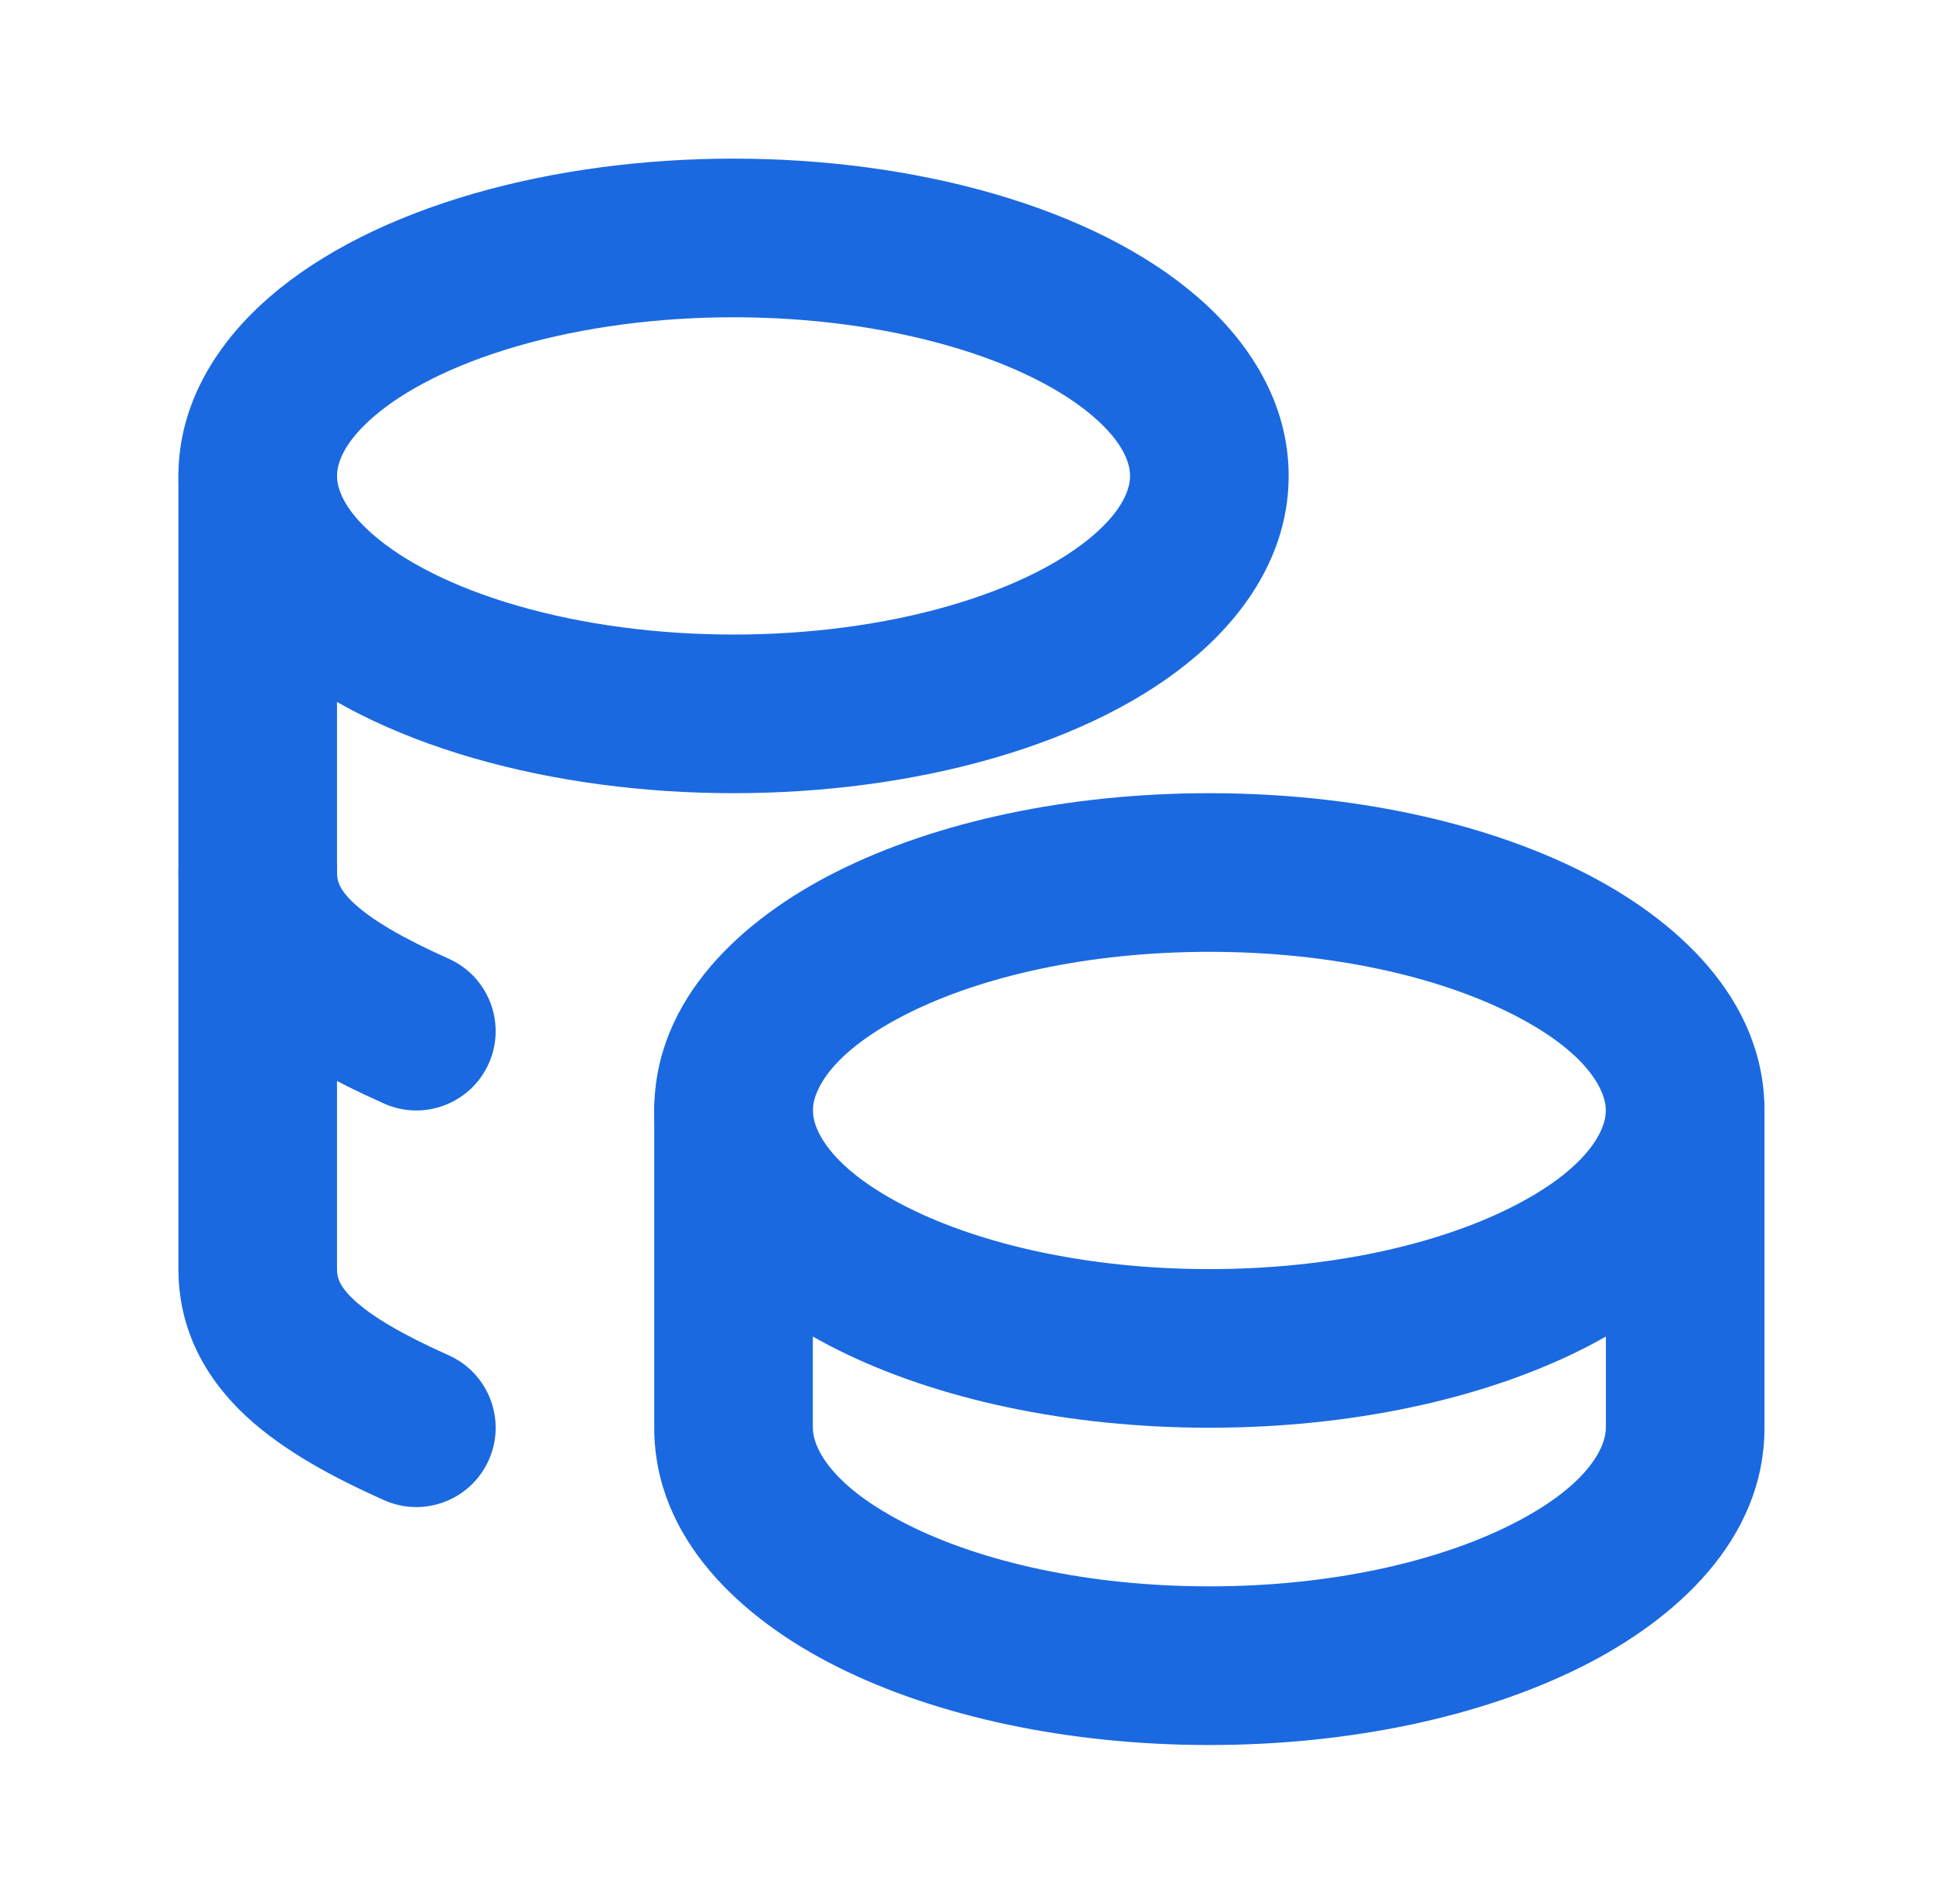
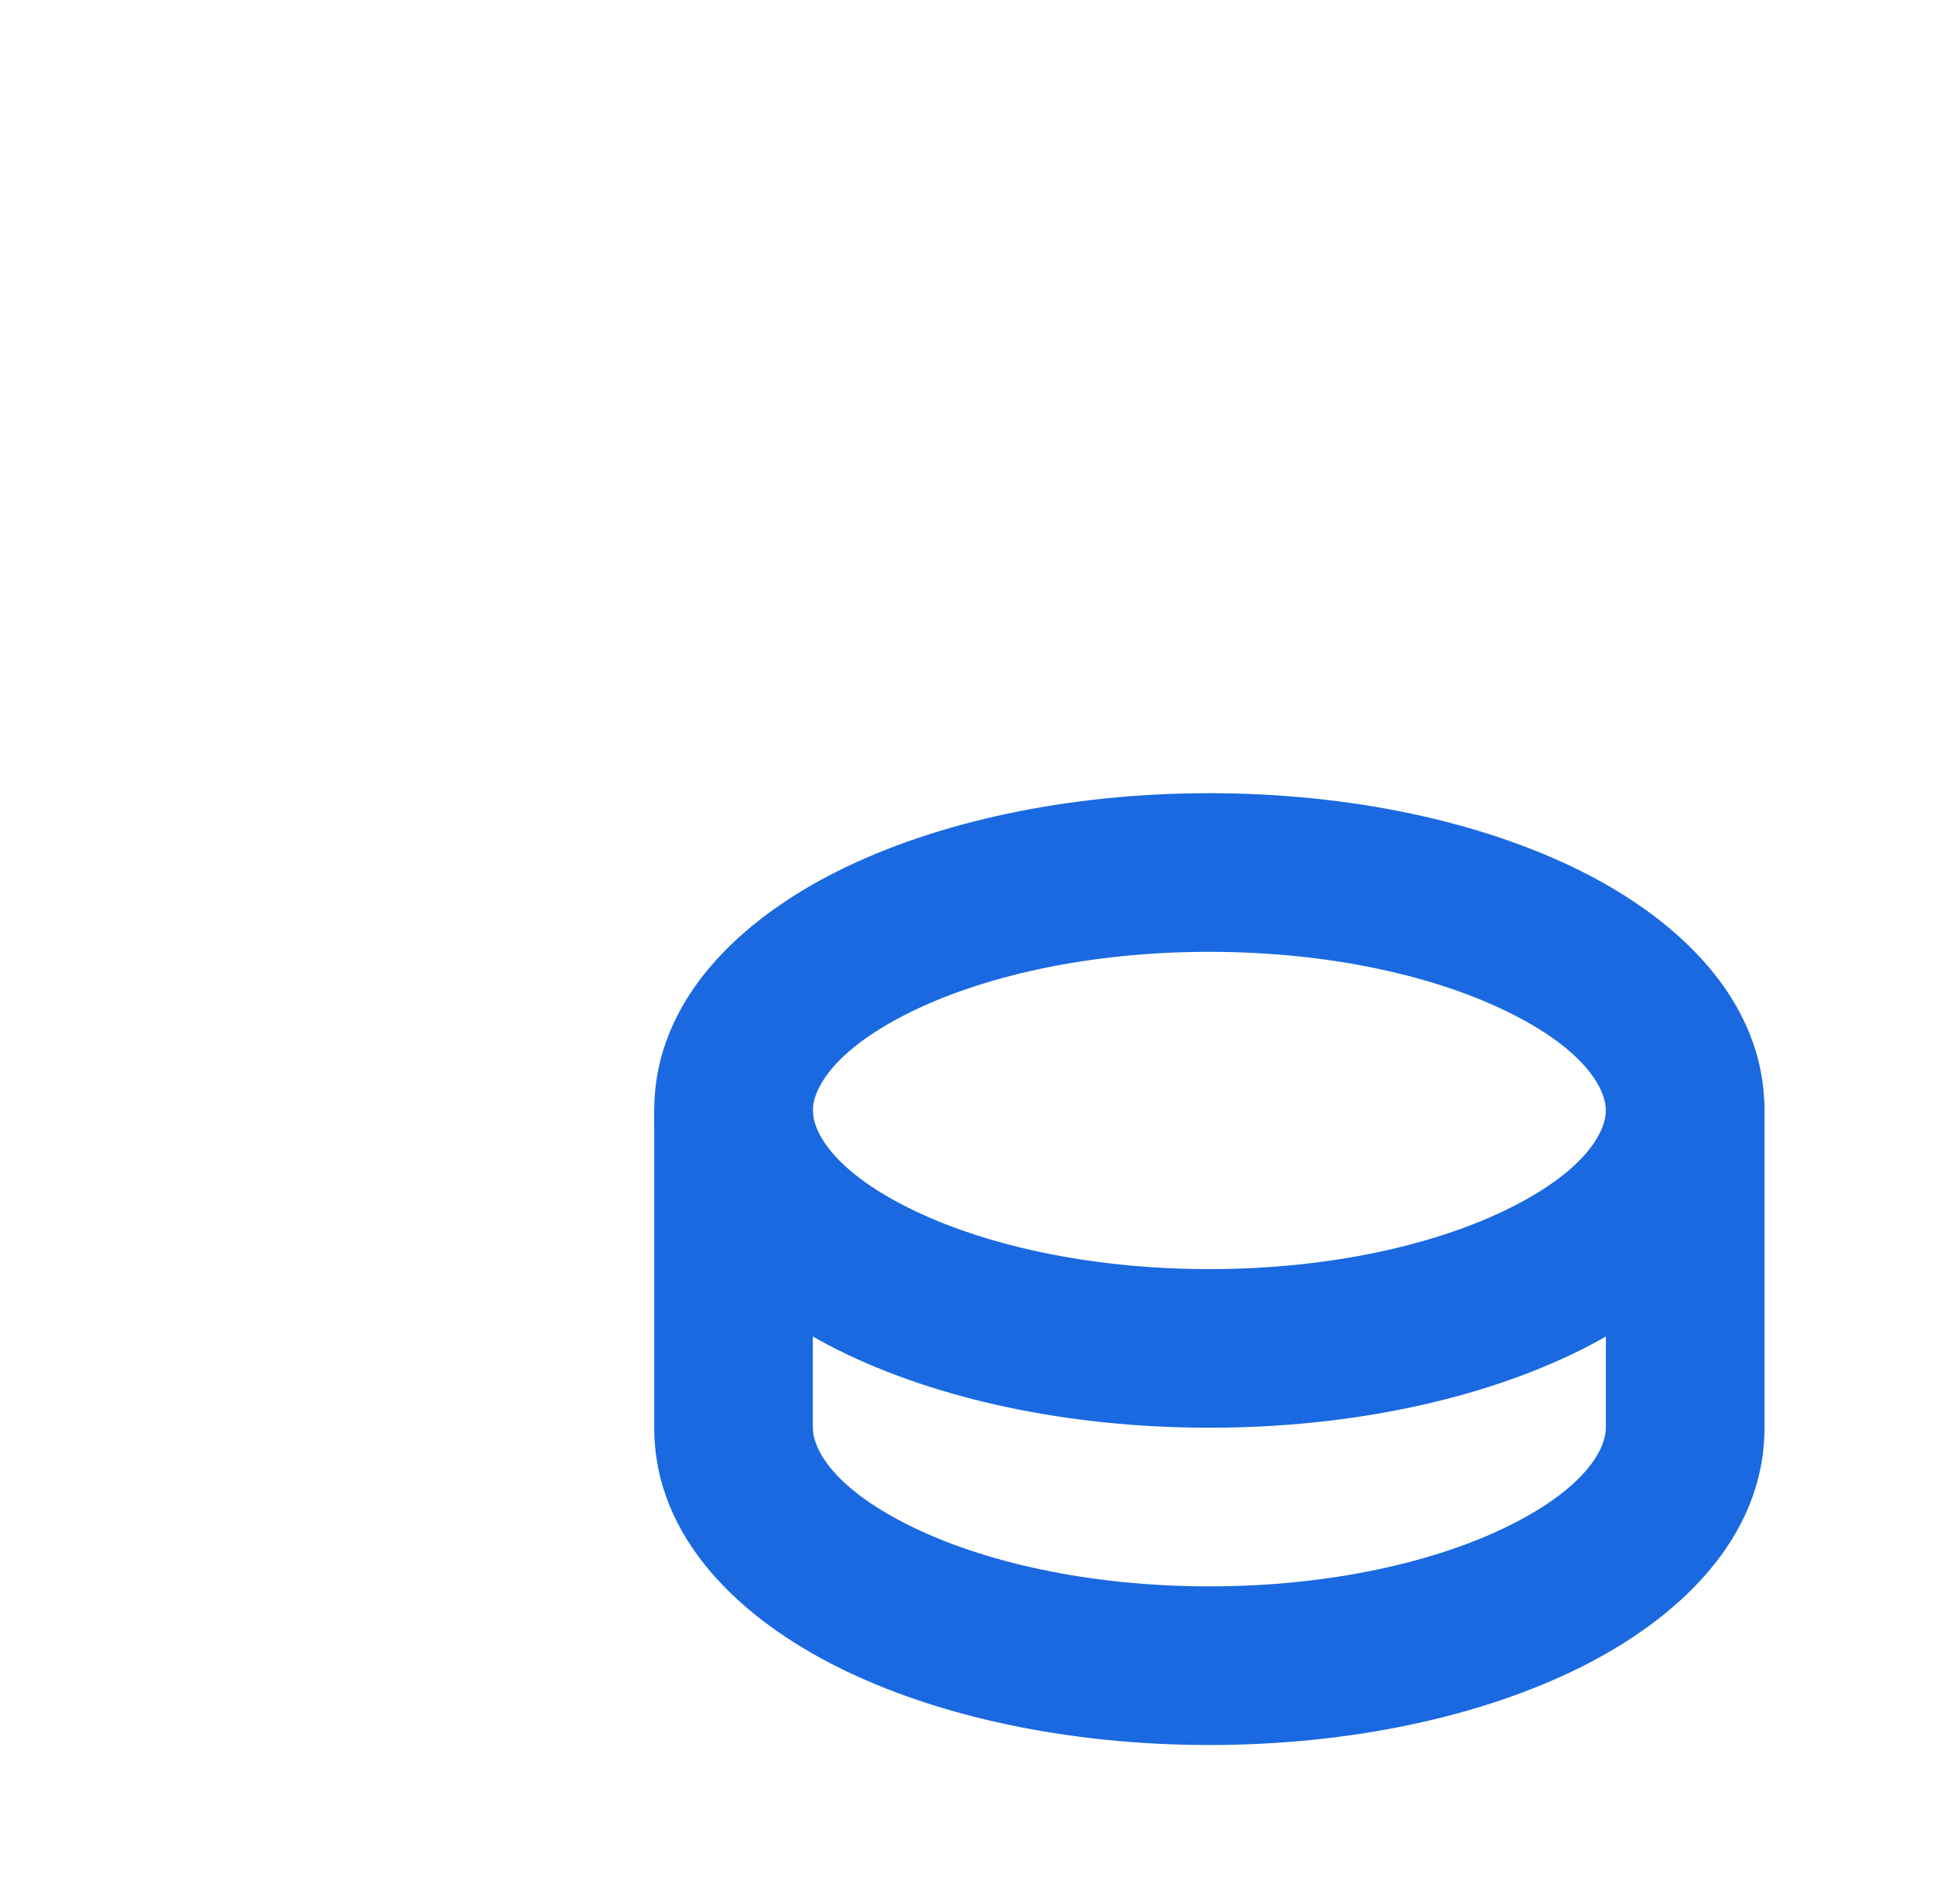
<svg xmlns="http://www.w3.org/2000/svg" width="65" height="64" viewBox="0 0 65 64" fill="none">
  <path fill-rule="evenodd" clip-rule="evenodd" d="M28.16 29.291C31.498 27.622 35.924 26.667 40.667 26.667C45.41 26.667 49.835 27.622 53.173 29.291C56.352 30.881 59.333 33.57 59.333 37.333C59.333 41.097 56.352 43.786 53.173 45.376C49.835 47.045 45.41 48 40.667 48C35.924 48 31.498 47.045 28.16 45.376C24.981 43.786 22 41.097 22 37.333C22 33.57 24.981 30.881 28.16 29.291ZM30.545 34.062C27.934 35.367 27.333 36.678 27.333 37.333C27.333 37.989 27.934 39.299 30.545 40.605C32.998 41.831 36.572 42.667 40.667 42.667C44.761 42.667 48.336 41.831 50.788 40.605C53.4 39.299 54 37.989 54 37.333C54 36.678 53.4 35.367 50.788 34.062C48.336 32.835 44.761 32 40.667 32C36.572 32 32.998 32.835 30.545 34.062Z" fill="#1A69E0" />
-   <path fill-rule="evenodd" clip-rule="evenodd" d="M24.667 34.667C26.139 34.667 27.333 35.861 27.333 37.333V48C27.333 48.654 27.933 49.965 30.546 51.271C32.998 52.498 36.572 53.333 40.667 53.333C44.761 53.333 48.336 52.498 50.788 51.271C53.4 49.965 54 48.654 54 48V37.333C54 35.861 55.194 34.667 56.667 34.667C58.139 34.667 59.333 35.861 59.333 37.333V48C59.333 51.762 56.352 54.451 53.173 56.041C49.835 57.711 45.41 58.667 40.667 58.667C35.923 58.667 31.498 57.711 28.16 56.041C24.981 54.451 22 51.762 22 48V37.333C22 35.861 23.194 34.667 24.667 34.667Z" fill="#1A69E0" />
-   <path fill-rule="evenodd" clip-rule="evenodd" d="M15.927 6.51C21.36 4.941 27.974 4.941 33.407 6.51C36.132 7.297 38.514 8.465 40.268 9.984C42.022 11.502 43.333 13.554 43.333 16C43.333 18.446 42.022 20.498 40.268 22.016C38.514 23.535 36.132 24.703 33.407 25.49C27.974 27.059 21.36 27.059 15.927 25.49C13.201 24.703 10.82 23.535 9.065 22.016C7.312 20.498 6 18.446 6 16C6 13.554 7.312 11.502 9.065 9.984C10.82 8.465 13.201 7.297 15.927 6.51ZM31.927 11.634C27.461 10.344 21.872 10.344 17.407 11.634C15.183 12.276 13.564 13.143 12.556 14.016C11.547 14.89 11.333 15.588 11.333 16C11.333 16.412 11.547 17.11 12.556 17.984C13.564 18.857 15.183 19.724 17.407 20.366C21.872 21.656 27.461 21.656 31.927 20.366C34.151 19.724 35.769 18.857 36.777 17.984C37.786 17.11 38 16.412 38 16C38 15.588 37.786 14.89 36.777 14.016C35.769 13.143 34.151 12.276 31.927 11.634Z" fill="#1A69E0" />
-   <path fill-rule="evenodd" clip-rule="evenodd" d="M8.667 13.333C10.139 13.333 11.333 14.527 11.333 16V42.667C11.333 42.942 11.403 43.24 11.915 43.713C12.51 44.263 13.516 44.861 15.09 45.566C16.434 46.168 17.036 47.746 16.434 49.09C15.832 50.434 14.254 51.036 12.91 50.434C11.209 49.672 9.549 48.788 8.295 47.63C6.959 46.395 6 44.759 6 42.667V16C6 14.527 7.194 13.333 8.667 13.333Z" fill="#1A69E0" />
-   <path fill-rule="evenodd" clip-rule="evenodd" d="M8.667 26.667C10.139 26.667 11.333 27.861 11.333 29.333C11.333 29.609 11.403 29.907 11.915 30.38C12.51 30.929 13.516 31.528 15.09 32.233C16.434 32.835 17.036 34.413 16.434 35.757C15.832 37.101 14.254 37.702 12.91 37.1C11.209 36.339 9.549 35.455 8.295 34.296C6.959 33.061 6 31.426 6 29.333C6 27.861 7.194 26.667 8.667 26.667Z" fill="#1A69E0" />
+   <path fill-rule="evenodd" clip-rule="evenodd" d="M24.667 34.667C26.139 34.667 27.333 35.861 27.333 37.333V48C27.333 48.654 27.933 49.965 30.546 51.271C32.998 52.498 36.572 53.333 40.667 53.333C44.761 53.333 48.336 52.498 50.788 51.271C53.4 49.965 54 48.654 54 48V37.333C54 35.861 55.194 34.667 56.667 34.667C58.139 34.667 59.333 35.861 59.333 37.333V48C59.333 51.762 56.352 54.451 53.173 56.041C49.835 57.711 45.41 58.667 40.667 58.667C35.923 58.667 31.498 57.711 28.16 56.041C24.981 54.451 22 51.762 22 48V37.333Z" fill="#1A69E0" />
</svg>